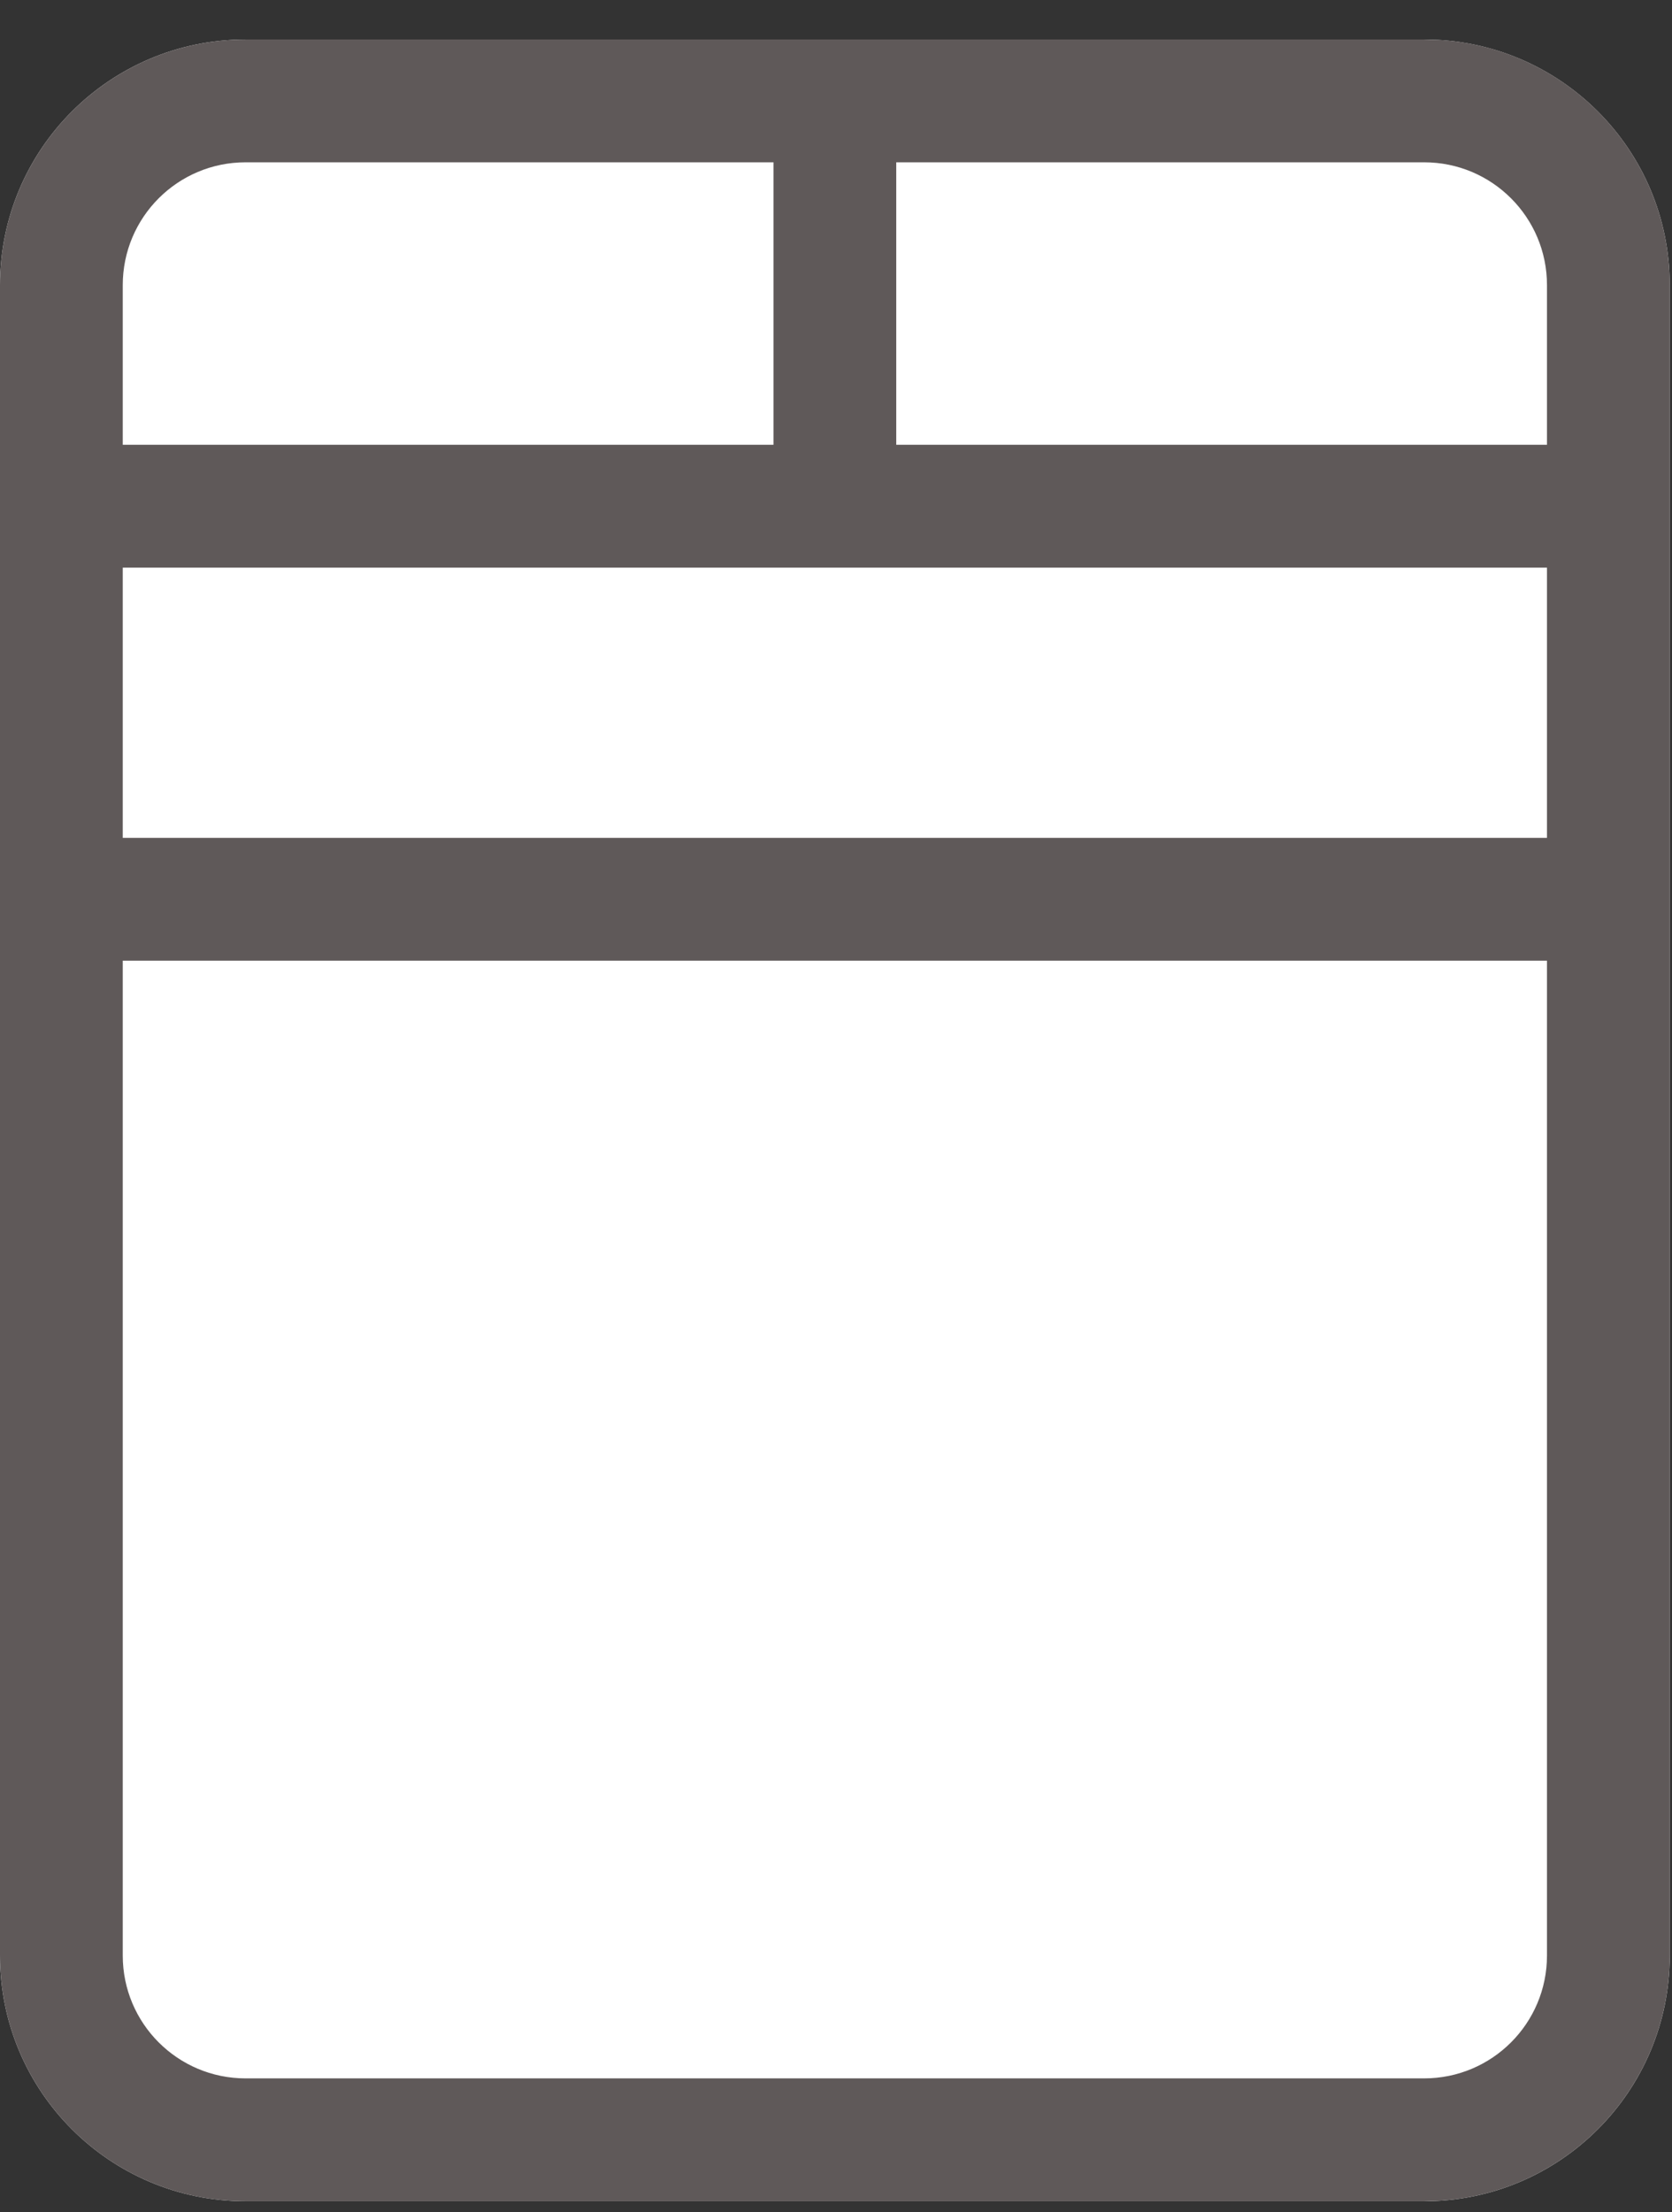
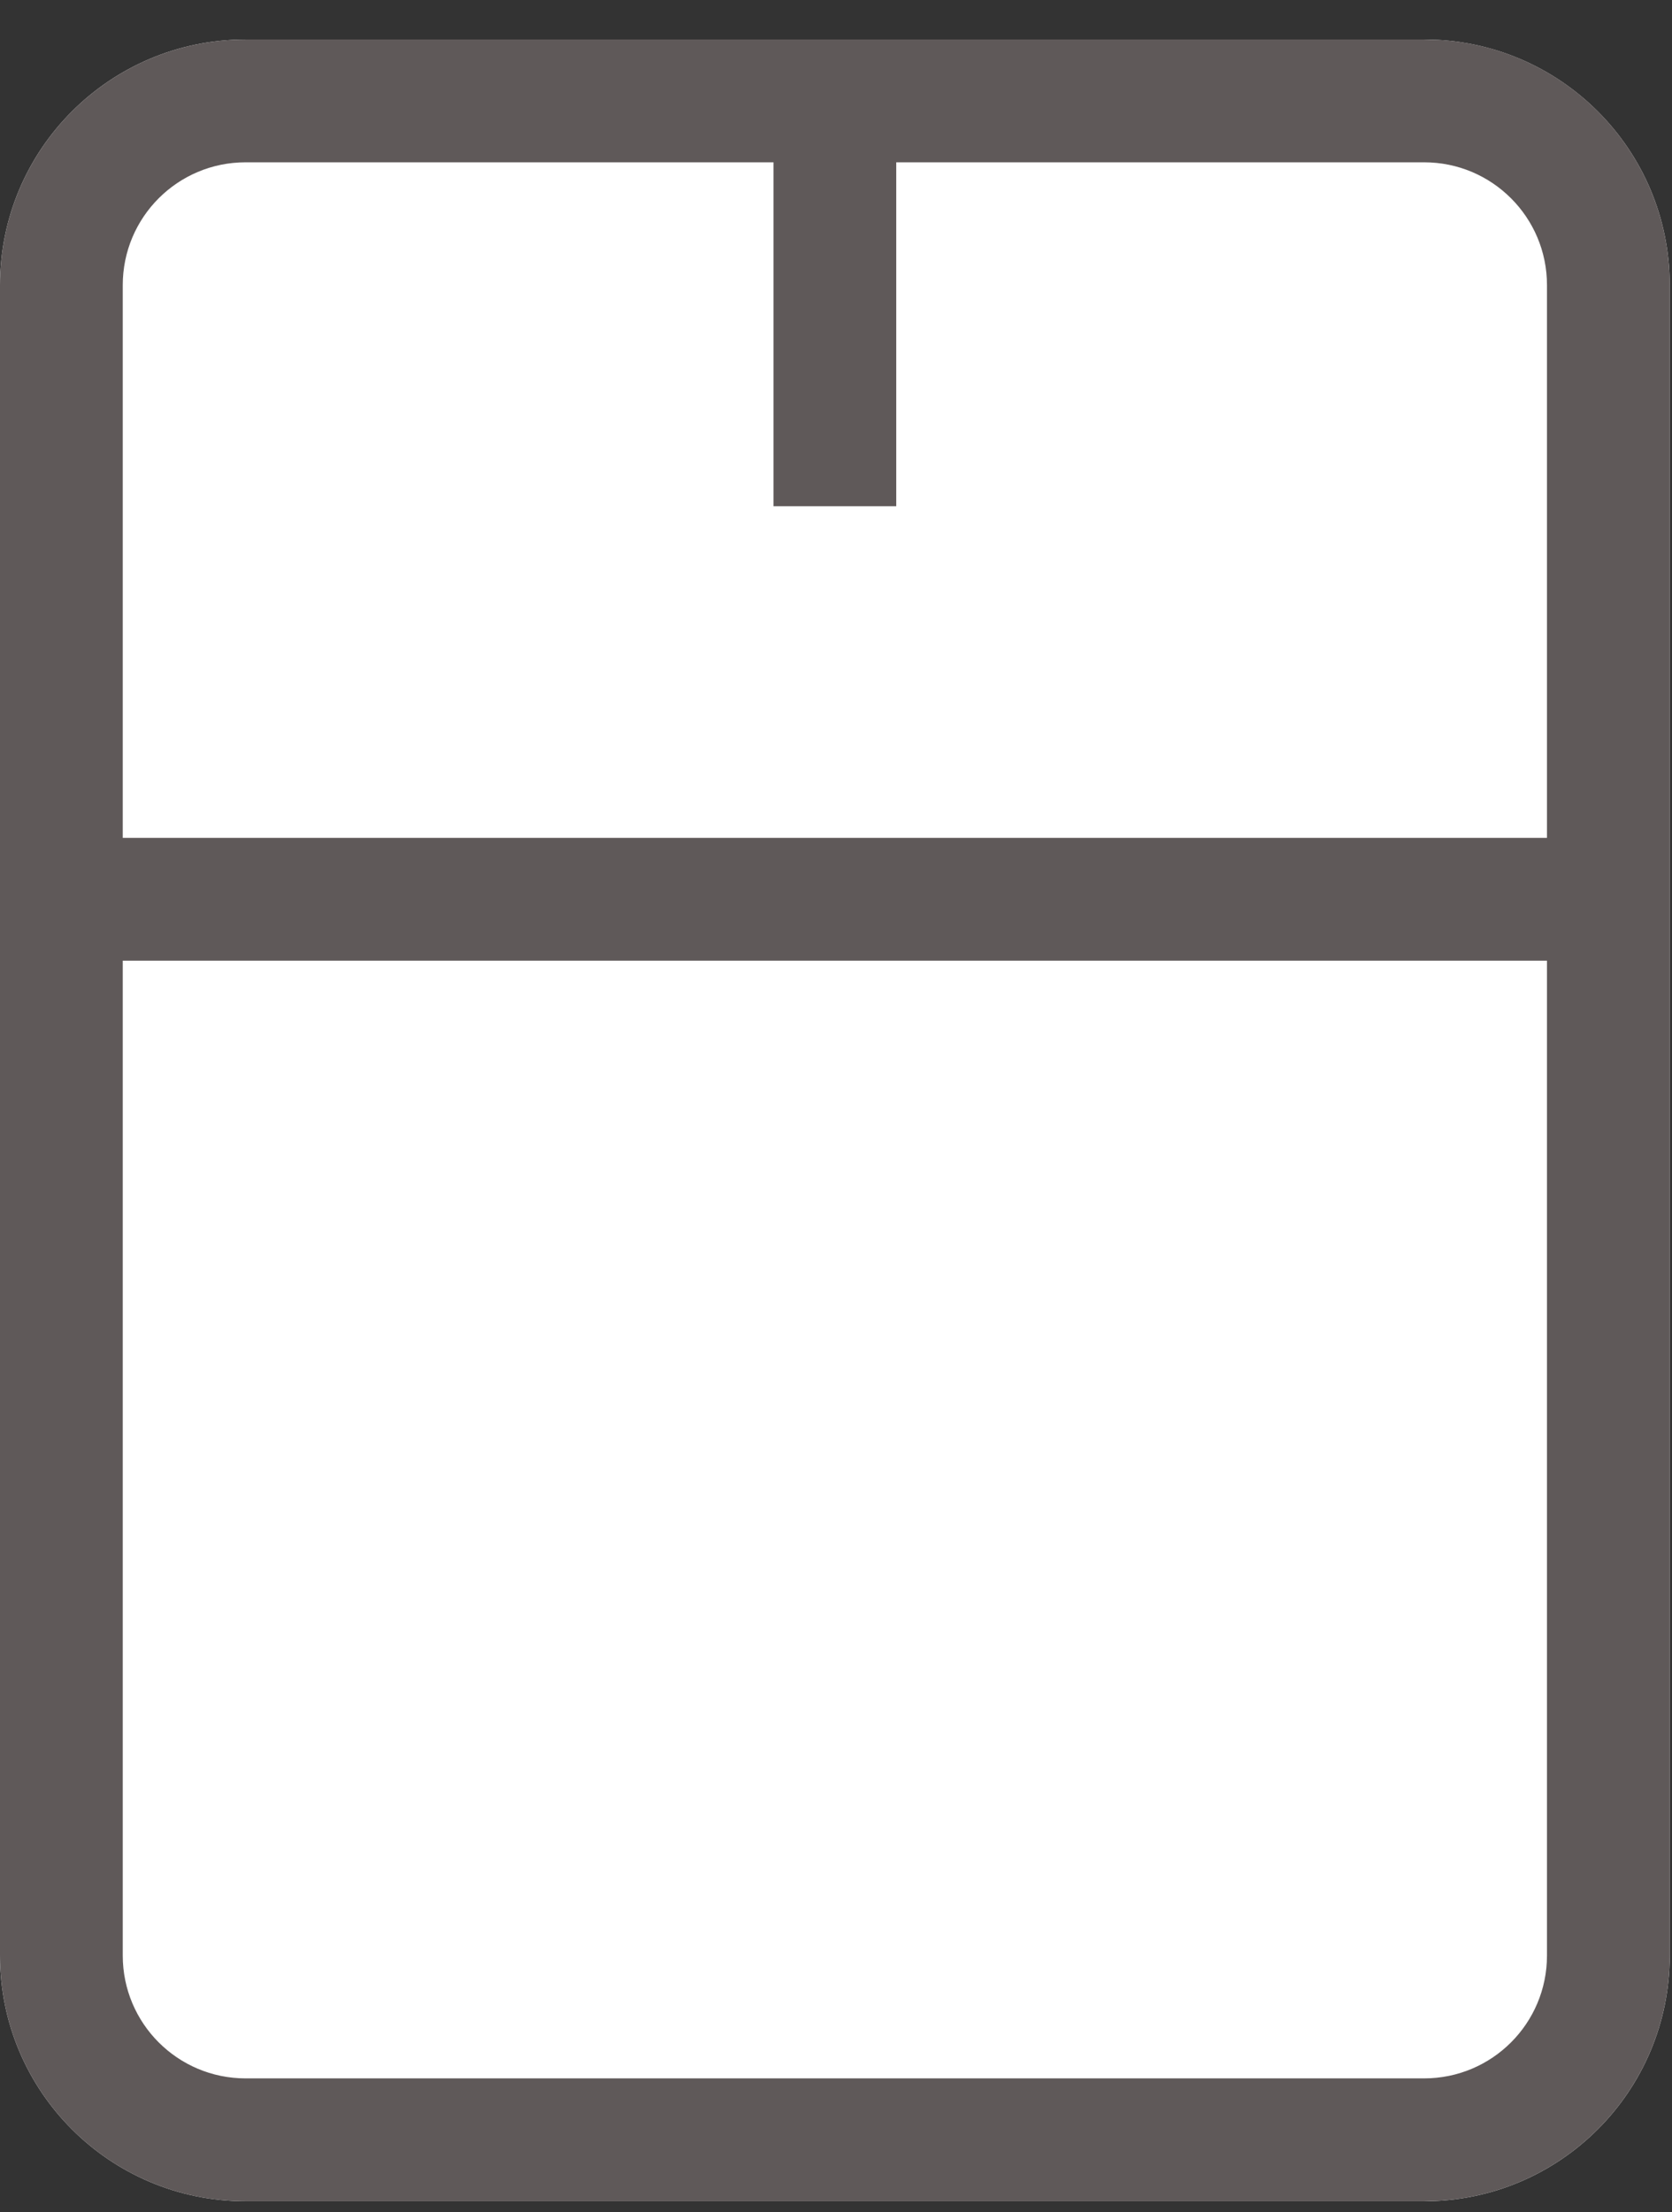
<svg xmlns="http://www.w3.org/2000/svg" fill="none" viewBox="0 0 31 41" height="41" width="31">
  <rect x="0" y="0" width="31" height="41" fill="#333333" stroke="none" />
  <path fill="white" d="M0 5.284C0 2.77 2.038 0.732 4.553 0.732H26.405C28.92 0.732 30.958 2.77 30.958 5.284V36.242C30.958 38.757 28.92 40.795 26.405 40.795H4.553C2.038 40.795 0 38.757 0 36.242V5.284Z" />
  <path fill="#5F5959" d="M26.405 38.518V40.795H4.553V38.518H26.405ZM28.682 36.242V5.284C28.682 4.027 27.663 3.008 26.405 3.008H4.553C3.295 3.008 2.276 4.027 2.276 5.284V36.242C2.276 37.499 3.295 38.518 4.553 38.518V40.795C2.038 40.795 0 38.757 0 36.242V5.284C2.34653e-07 2.77 2.038 0.732 4.553 0.732H26.405L26.64 0.737C29.045 0.859 30.958 2.848 30.958 5.284V36.242L30.952 36.476C30.834 38.804 28.968 40.671 26.64 40.789L26.405 40.795V38.518C27.663 38.518 28.682 37.499 28.682 36.242Z" />
  <path fill="#5F5959" d="M29.768 15.528V17.804H1.588V15.528H29.768Z" />
-   <path fill="#5F5959" d="M29.768 8.243V10.52H1.588V8.243H29.768Z" />
  <path fill="#5F5959" d="M14.341 2.097L16.617 2.097L16.617 9.382L14.341 9.382L14.341 2.097Z" />
</svg>